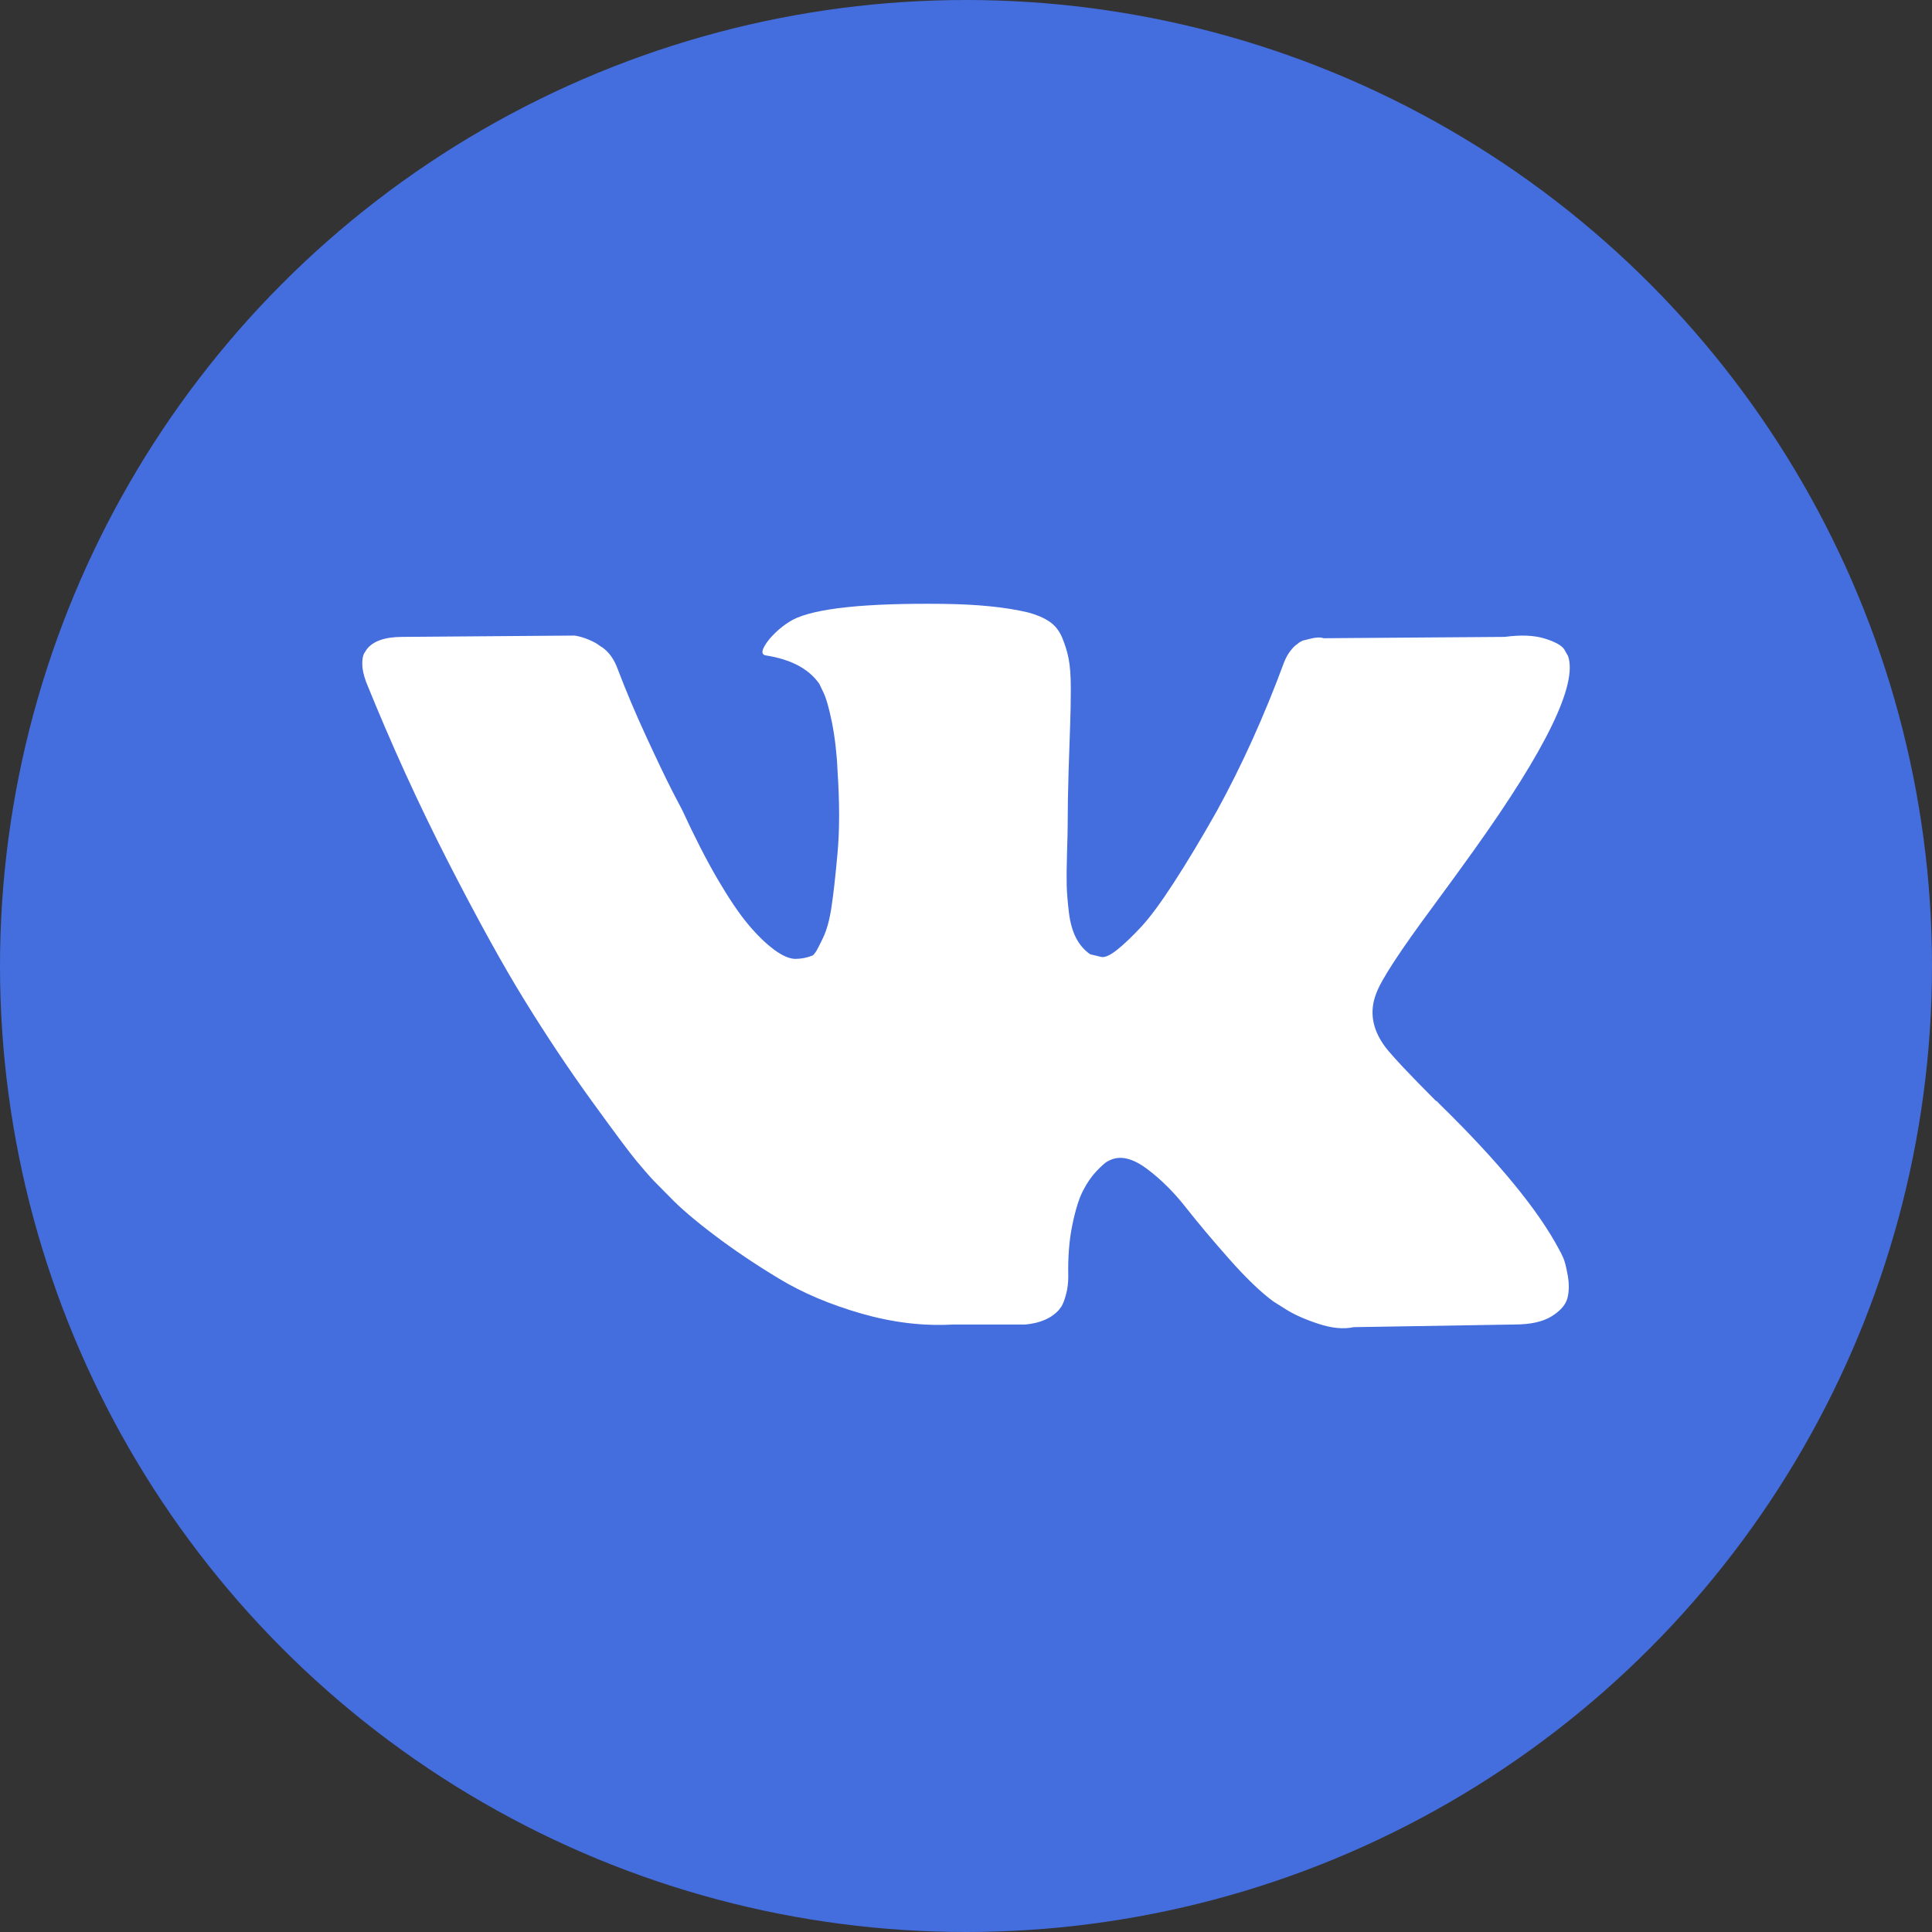
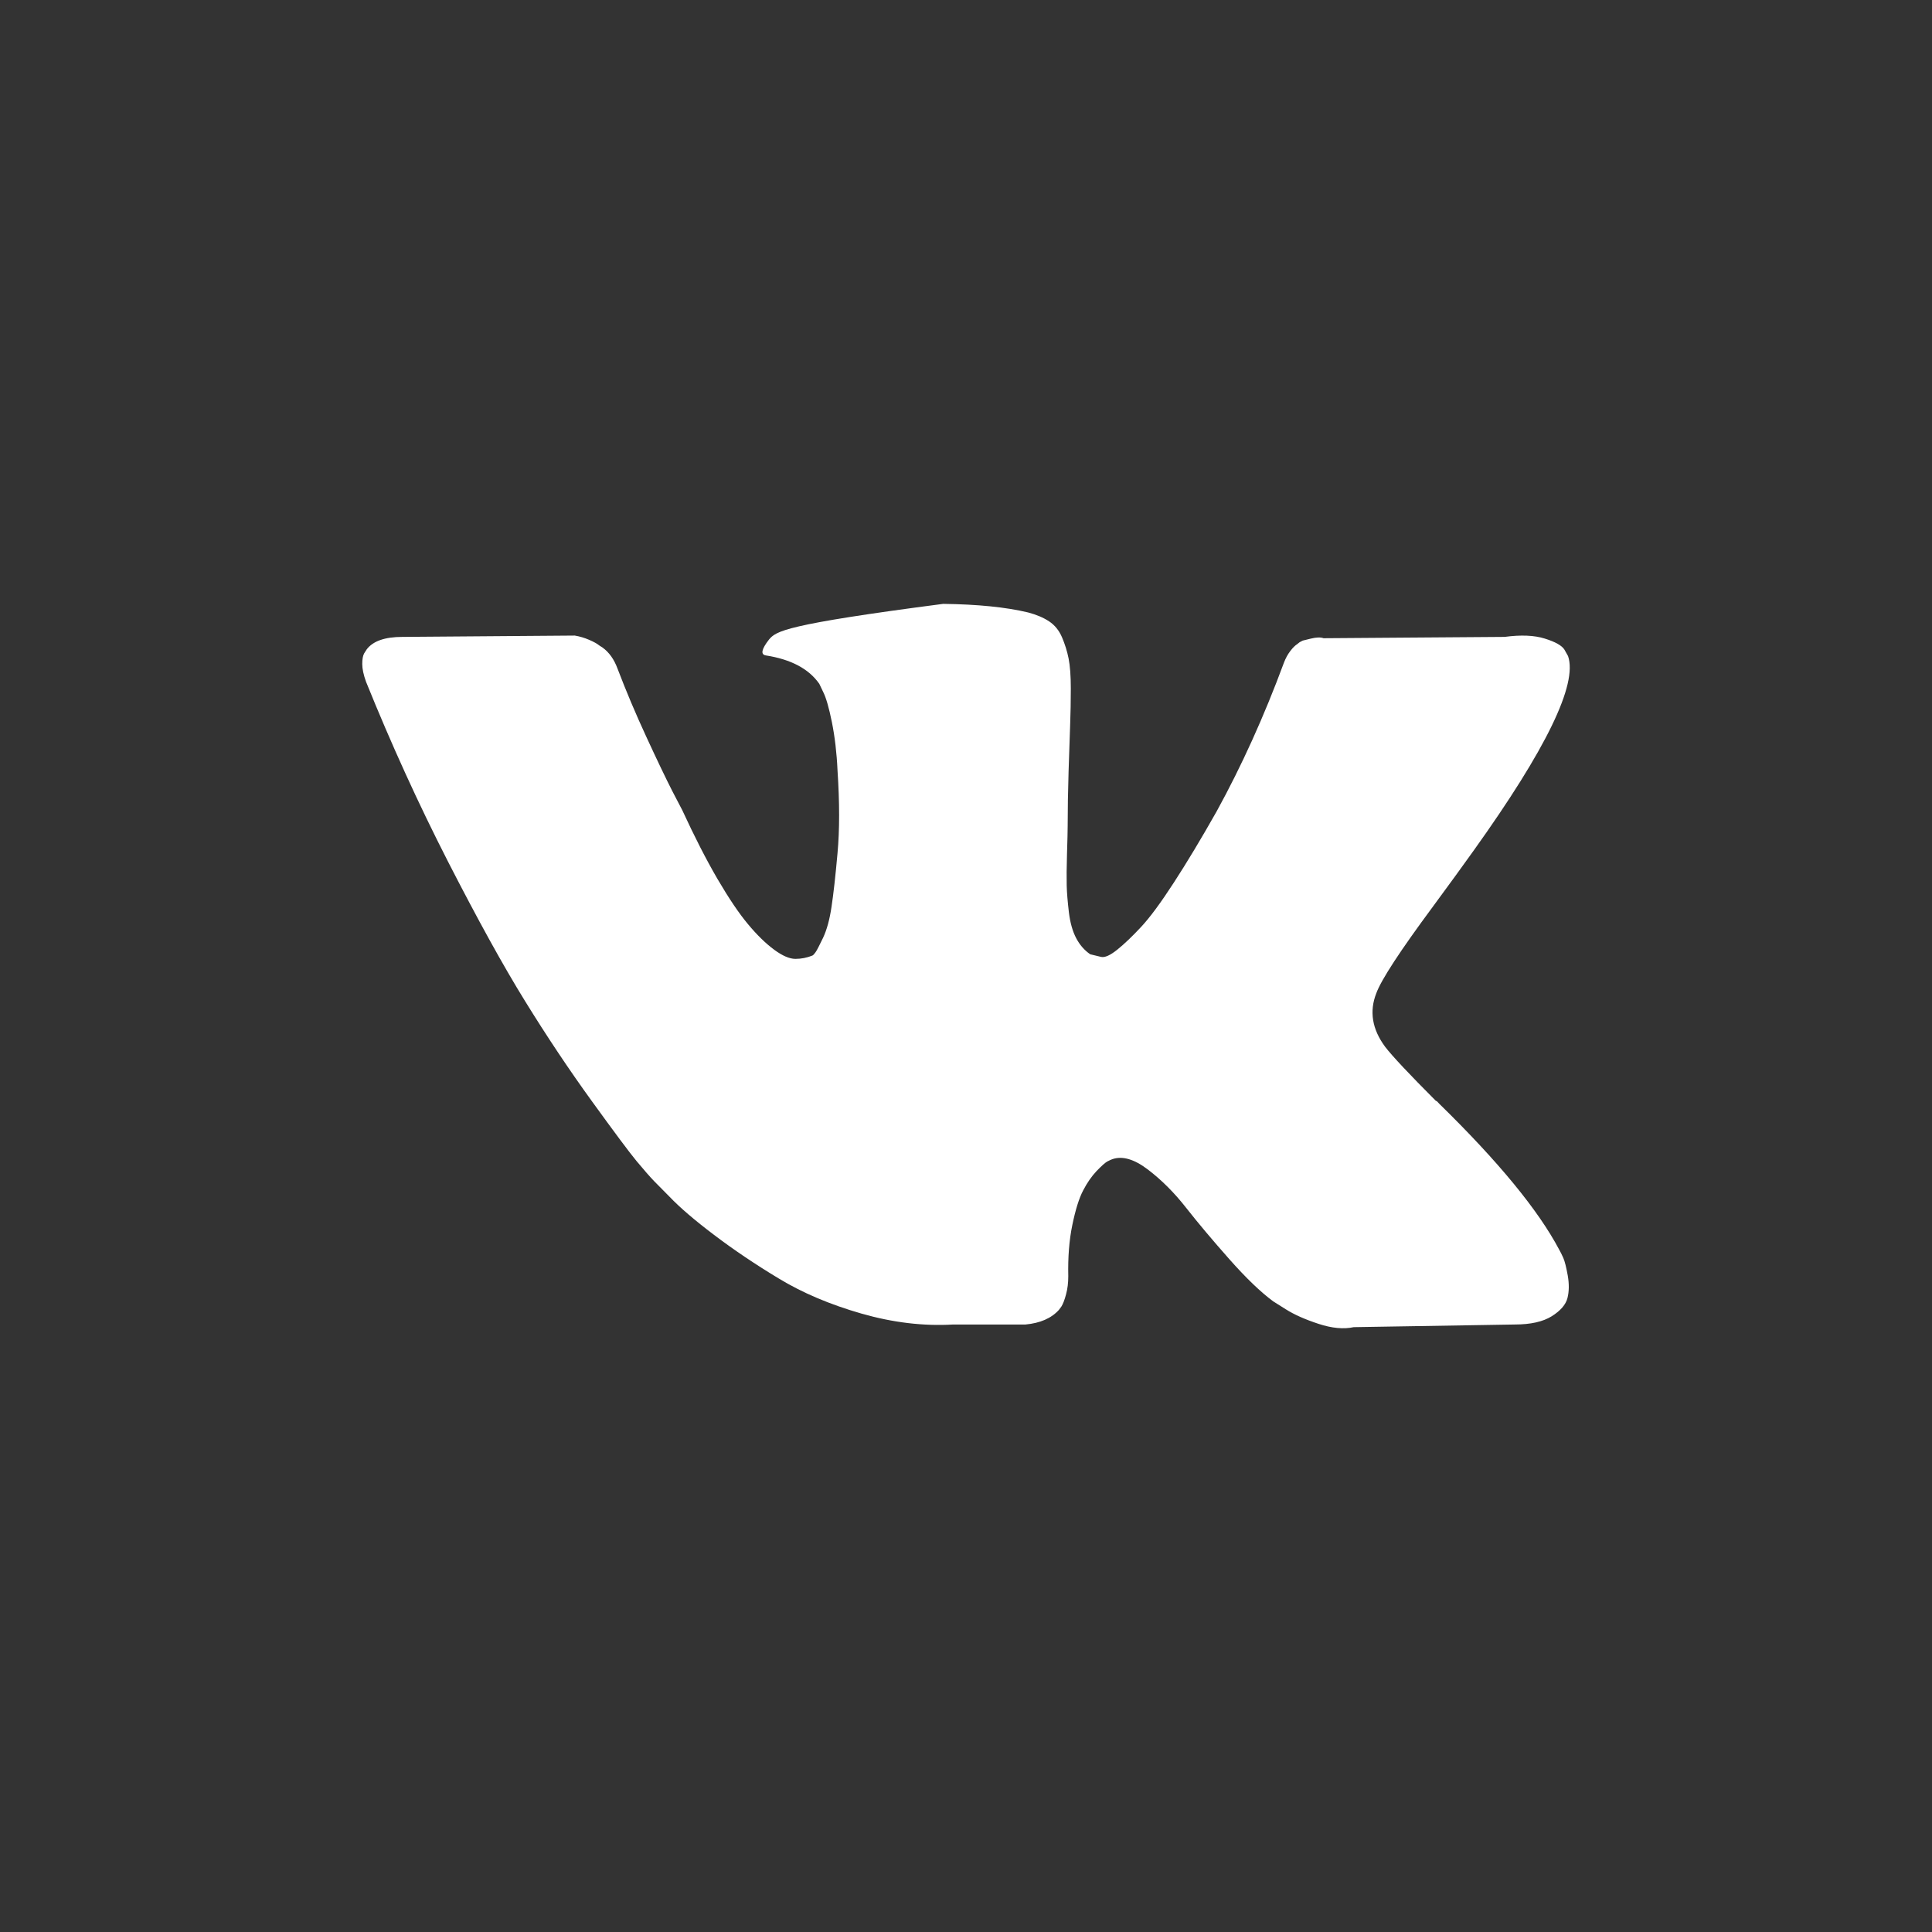
<svg xmlns="http://www.w3.org/2000/svg" width="32px" height="32px" viewBox="0 0 32 32">
  <rect x="0" y="0" width="32" height="32" fill="#333333" stroke="none" />
  <title>vk</title>
  <g id="Logo&amp;ico" stroke="none" stroke-width="1" fill="none" fill-rule="evenodd">
    <g id="Artboard" transform="translate(-286, -371)">
      <g id="vk" transform="translate(286, 371)">
-         <circle id="Oval" fill="#446DDE" cx="16" cy="16" r="16" />
        <g id="vk-copy-3" transform="translate(6, 10)" fill="#FFFFFF">
-           <path d="M19.894,10.837 C19.87,10.782 19.847,10.737 19.826,10.7 C19.479,10.043 18.816,9.237 17.837,8.28 L17.817,8.258 L17.806,8.247 L17.796,8.236 L17.785,8.236 C17.341,7.791 17.06,7.492 16.942,7.338 C16.726,7.046 16.678,6.751 16.796,6.451 C16.879,6.225 17.192,5.747 17.733,5.017 C18.018,4.63 18.243,4.32 18.41,4.086 C19.611,2.407 20.132,1.334 19.972,0.867 L19.91,0.757 C19.868,0.692 19.761,0.631 19.587,0.577 C19.413,0.522 19.191,0.513 18.921,0.549 L15.922,0.571 C15.873,0.553 15.804,0.555 15.713,0.577 C15.623,0.599 15.578,0.61 15.578,0.61 L15.526,0.637 L15.484,0.67 C15.45,0.692 15.411,0.73 15.37,0.785 C15.328,0.839 15.294,0.903 15.266,0.976 C14.939,1.86 14.568,2.681 14.151,3.44 C13.895,3.893 13.659,4.285 13.443,4.618 C13.228,4.95 13.048,5.194 12.902,5.351 C12.756,5.508 12.624,5.634 12.506,5.729 C12.388,5.824 12.298,5.864 12.236,5.849 C12.173,5.835 12.114,5.82 12.058,5.806 C11.961,5.74 11.883,5.65 11.824,5.537 C11.765,5.424 11.725,5.282 11.704,5.11 C11.684,4.938 11.671,4.791 11.668,4.667 C11.665,4.543 11.666,4.367 11.673,4.141 C11.68,3.915 11.684,3.761 11.684,3.681 C11.684,3.404 11.689,3.102 11.699,2.778 C11.71,2.453 11.718,2.195 11.725,2.006 C11.732,1.816 11.736,1.615 11.736,1.403 C11.736,1.192 11.723,1.026 11.699,0.905 C11.675,0.785 11.638,0.668 11.59,0.555 C11.541,0.441 11.47,0.354 11.377,0.292 C11.283,0.23 11.166,0.18 11.028,0.144 C10.66,0.056 10.191,0.009 9.622,0.002 C8.331,-0.013 7.501,0.075 7.133,0.264 C6.987,0.345 6.855,0.454 6.737,0.593 C6.612,0.754 6.595,0.841 6.685,0.856 C7.102,0.921 7.397,1.078 7.57,1.326 L7.633,1.458 C7.682,1.553 7.73,1.721 7.779,1.962 C7.827,2.203 7.859,2.469 7.872,2.761 C7.907,3.294 7.907,3.75 7.872,4.13 C7.838,4.51 7.805,4.805 7.773,5.017 C7.742,5.229 7.695,5.4 7.633,5.532 C7.57,5.663 7.529,5.743 7.508,5.772 C7.487,5.802 7.47,5.82 7.456,5.827 C7.366,5.863 7.272,5.882 7.175,5.882 C7.077,5.882 6.959,5.831 6.821,5.729 C6.682,5.626 6.538,5.486 6.389,5.307 C6.239,5.128 6.071,4.878 5.883,4.557 C5.696,4.236 5.502,3.856 5.3,3.418 L5.134,3.1 C5.03,2.896 4.887,2.598 4.707,2.208 C4.526,1.817 4.367,1.439 4.228,1.074 C4.172,0.921 4.089,0.804 3.978,0.724 L3.926,0.691 C3.891,0.662 3.836,0.631 3.759,0.598 C3.683,0.565 3.603,0.541 3.52,0.527 L0.667,0.549 C0.375,0.549 0.177,0.618 0.073,0.757 L0.031,0.823 C0.011,0.859 0,0.917 0,0.998 C0,1.078 0.021,1.177 0.063,1.293 C0.479,2.323 0.932,3.316 1.421,4.272 C1.911,5.228 2.336,5.999 2.697,6.582 C3.058,7.167 3.426,7.718 3.801,8.236 C4.176,8.754 4.424,9.087 4.545,9.233 C4.667,9.379 4.762,9.488 4.832,9.561 L5.092,9.824 C5.259,9.999 5.503,10.209 5.826,10.453 C6.149,10.698 6.506,10.939 6.899,11.176 C7.291,11.414 7.747,11.607 8.268,11.757 C8.789,11.906 9.295,11.967 9.788,11.938 L10.986,11.938 C11.229,11.915 11.413,11.835 11.538,11.697 L11.579,11.642 C11.607,11.598 11.633,11.53 11.657,11.439 C11.682,11.348 11.694,11.248 11.694,11.138 C11.687,10.824 11.709,10.541 11.761,10.29 C11.813,10.038 11.872,9.848 11.939,9.72 C12.005,9.592 12.079,9.485 12.162,9.397 C12.246,9.31 12.305,9.257 12.34,9.238 C12.374,9.22 12.402,9.208 12.423,9.2 C12.589,9.142 12.785,9.198 13.011,9.37 C13.237,9.542 13.449,9.753 13.646,10.005 C13.844,10.257 14.082,10.54 14.36,10.854 C14.638,11.168 14.88,11.401 15.089,11.555 L15.297,11.686 C15.436,11.774 15.616,11.854 15.839,11.927 C16.06,12 16.255,12.018 16.421,11.982 L19.087,11.938 C19.351,11.938 19.556,11.892 19.702,11.801 C19.847,11.71 19.934,11.609 19.962,11.5 C19.99,11.39 19.991,11.266 19.967,11.127 C19.942,10.989 19.918,10.892 19.894,10.837 L19.894,10.837 Z" id="Shape" />
+           <path d="M19.894,10.837 C19.87,10.782 19.847,10.737 19.826,10.7 C19.479,10.043 18.816,9.237 17.837,8.28 L17.817,8.258 L17.806,8.247 L17.796,8.236 L17.785,8.236 C17.341,7.791 17.06,7.492 16.942,7.338 C16.726,7.046 16.678,6.751 16.796,6.451 C16.879,6.225 17.192,5.747 17.733,5.017 C18.018,4.63 18.243,4.32 18.41,4.086 C19.611,2.407 20.132,1.334 19.972,0.867 L19.91,0.757 C19.868,0.692 19.761,0.631 19.587,0.577 C19.413,0.522 19.191,0.513 18.921,0.549 L15.922,0.571 C15.873,0.553 15.804,0.555 15.713,0.577 C15.623,0.599 15.578,0.61 15.578,0.61 L15.526,0.637 L15.484,0.67 C15.45,0.692 15.411,0.73 15.37,0.785 C15.328,0.839 15.294,0.903 15.266,0.976 C14.939,1.86 14.568,2.681 14.151,3.44 C13.895,3.893 13.659,4.285 13.443,4.618 C13.228,4.95 13.048,5.194 12.902,5.351 C12.756,5.508 12.624,5.634 12.506,5.729 C12.388,5.824 12.298,5.864 12.236,5.849 C12.173,5.835 12.114,5.82 12.058,5.806 C11.961,5.74 11.883,5.65 11.824,5.537 C11.765,5.424 11.725,5.282 11.704,5.11 C11.684,4.938 11.671,4.791 11.668,4.667 C11.665,4.543 11.666,4.367 11.673,4.141 C11.68,3.915 11.684,3.761 11.684,3.681 C11.684,3.404 11.689,3.102 11.699,2.778 C11.71,2.453 11.718,2.195 11.725,2.006 C11.732,1.816 11.736,1.615 11.736,1.403 C11.736,1.192 11.723,1.026 11.699,0.905 C11.675,0.785 11.638,0.668 11.59,0.555 C11.541,0.441 11.47,0.354 11.377,0.292 C11.283,0.23 11.166,0.18 11.028,0.144 C10.66,0.056 10.191,0.009 9.622,0.002 C6.987,0.345 6.855,0.454 6.737,0.593 C6.612,0.754 6.595,0.841 6.685,0.856 C7.102,0.921 7.397,1.078 7.57,1.326 L7.633,1.458 C7.682,1.553 7.73,1.721 7.779,1.962 C7.827,2.203 7.859,2.469 7.872,2.761 C7.907,3.294 7.907,3.75 7.872,4.13 C7.838,4.51 7.805,4.805 7.773,5.017 C7.742,5.229 7.695,5.4 7.633,5.532 C7.57,5.663 7.529,5.743 7.508,5.772 C7.487,5.802 7.47,5.82 7.456,5.827 C7.366,5.863 7.272,5.882 7.175,5.882 C7.077,5.882 6.959,5.831 6.821,5.729 C6.682,5.626 6.538,5.486 6.389,5.307 C6.239,5.128 6.071,4.878 5.883,4.557 C5.696,4.236 5.502,3.856 5.3,3.418 L5.134,3.1 C5.03,2.896 4.887,2.598 4.707,2.208 C4.526,1.817 4.367,1.439 4.228,1.074 C4.172,0.921 4.089,0.804 3.978,0.724 L3.926,0.691 C3.891,0.662 3.836,0.631 3.759,0.598 C3.683,0.565 3.603,0.541 3.52,0.527 L0.667,0.549 C0.375,0.549 0.177,0.618 0.073,0.757 L0.031,0.823 C0.011,0.859 0,0.917 0,0.998 C0,1.078 0.021,1.177 0.063,1.293 C0.479,2.323 0.932,3.316 1.421,4.272 C1.911,5.228 2.336,5.999 2.697,6.582 C3.058,7.167 3.426,7.718 3.801,8.236 C4.176,8.754 4.424,9.087 4.545,9.233 C4.667,9.379 4.762,9.488 4.832,9.561 L5.092,9.824 C5.259,9.999 5.503,10.209 5.826,10.453 C6.149,10.698 6.506,10.939 6.899,11.176 C7.291,11.414 7.747,11.607 8.268,11.757 C8.789,11.906 9.295,11.967 9.788,11.938 L10.986,11.938 C11.229,11.915 11.413,11.835 11.538,11.697 L11.579,11.642 C11.607,11.598 11.633,11.53 11.657,11.439 C11.682,11.348 11.694,11.248 11.694,11.138 C11.687,10.824 11.709,10.541 11.761,10.29 C11.813,10.038 11.872,9.848 11.939,9.72 C12.005,9.592 12.079,9.485 12.162,9.397 C12.246,9.31 12.305,9.257 12.34,9.238 C12.374,9.22 12.402,9.208 12.423,9.2 C12.589,9.142 12.785,9.198 13.011,9.37 C13.237,9.542 13.449,9.753 13.646,10.005 C13.844,10.257 14.082,10.54 14.36,10.854 C14.638,11.168 14.88,11.401 15.089,11.555 L15.297,11.686 C15.436,11.774 15.616,11.854 15.839,11.927 C16.06,12 16.255,12.018 16.421,11.982 L19.087,11.938 C19.351,11.938 19.556,11.892 19.702,11.801 C19.847,11.71 19.934,11.609 19.962,11.5 C19.99,11.39 19.991,11.266 19.967,11.127 C19.942,10.989 19.918,10.892 19.894,10.837 L19.894,10.837 Z" id="Shape" />
        </g>
      </g>
    </g>
  </g>
</svg>